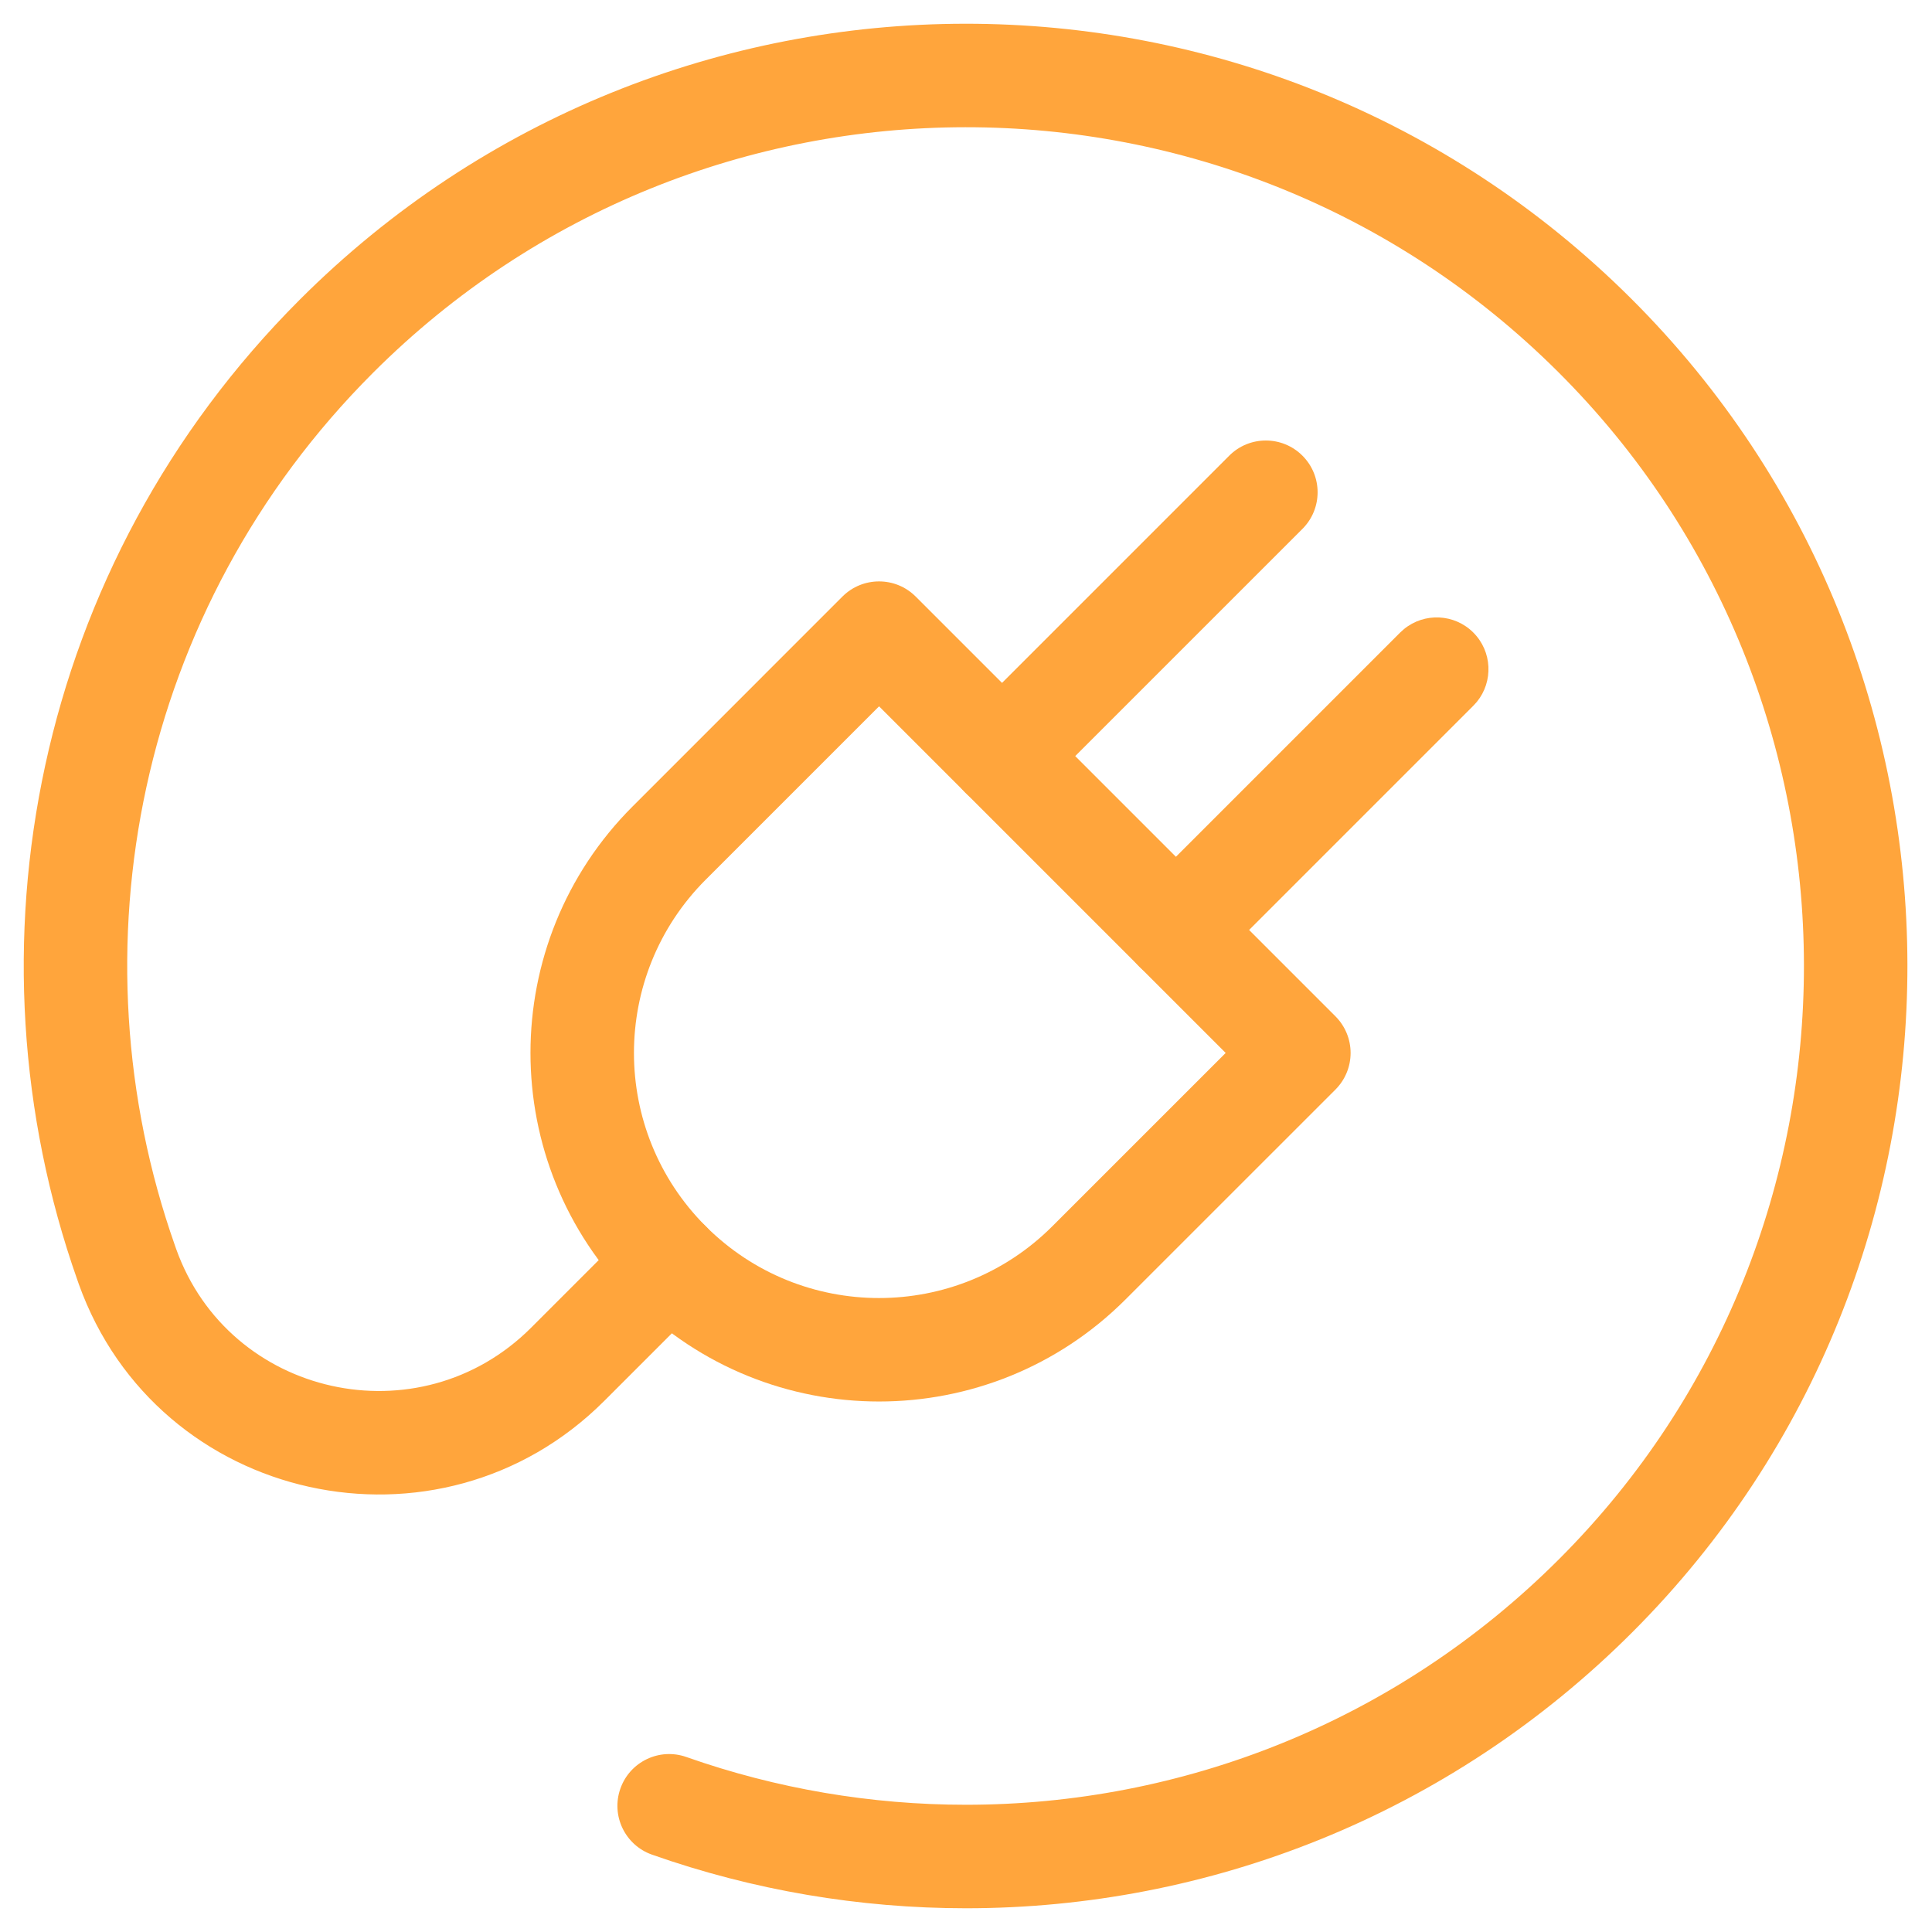
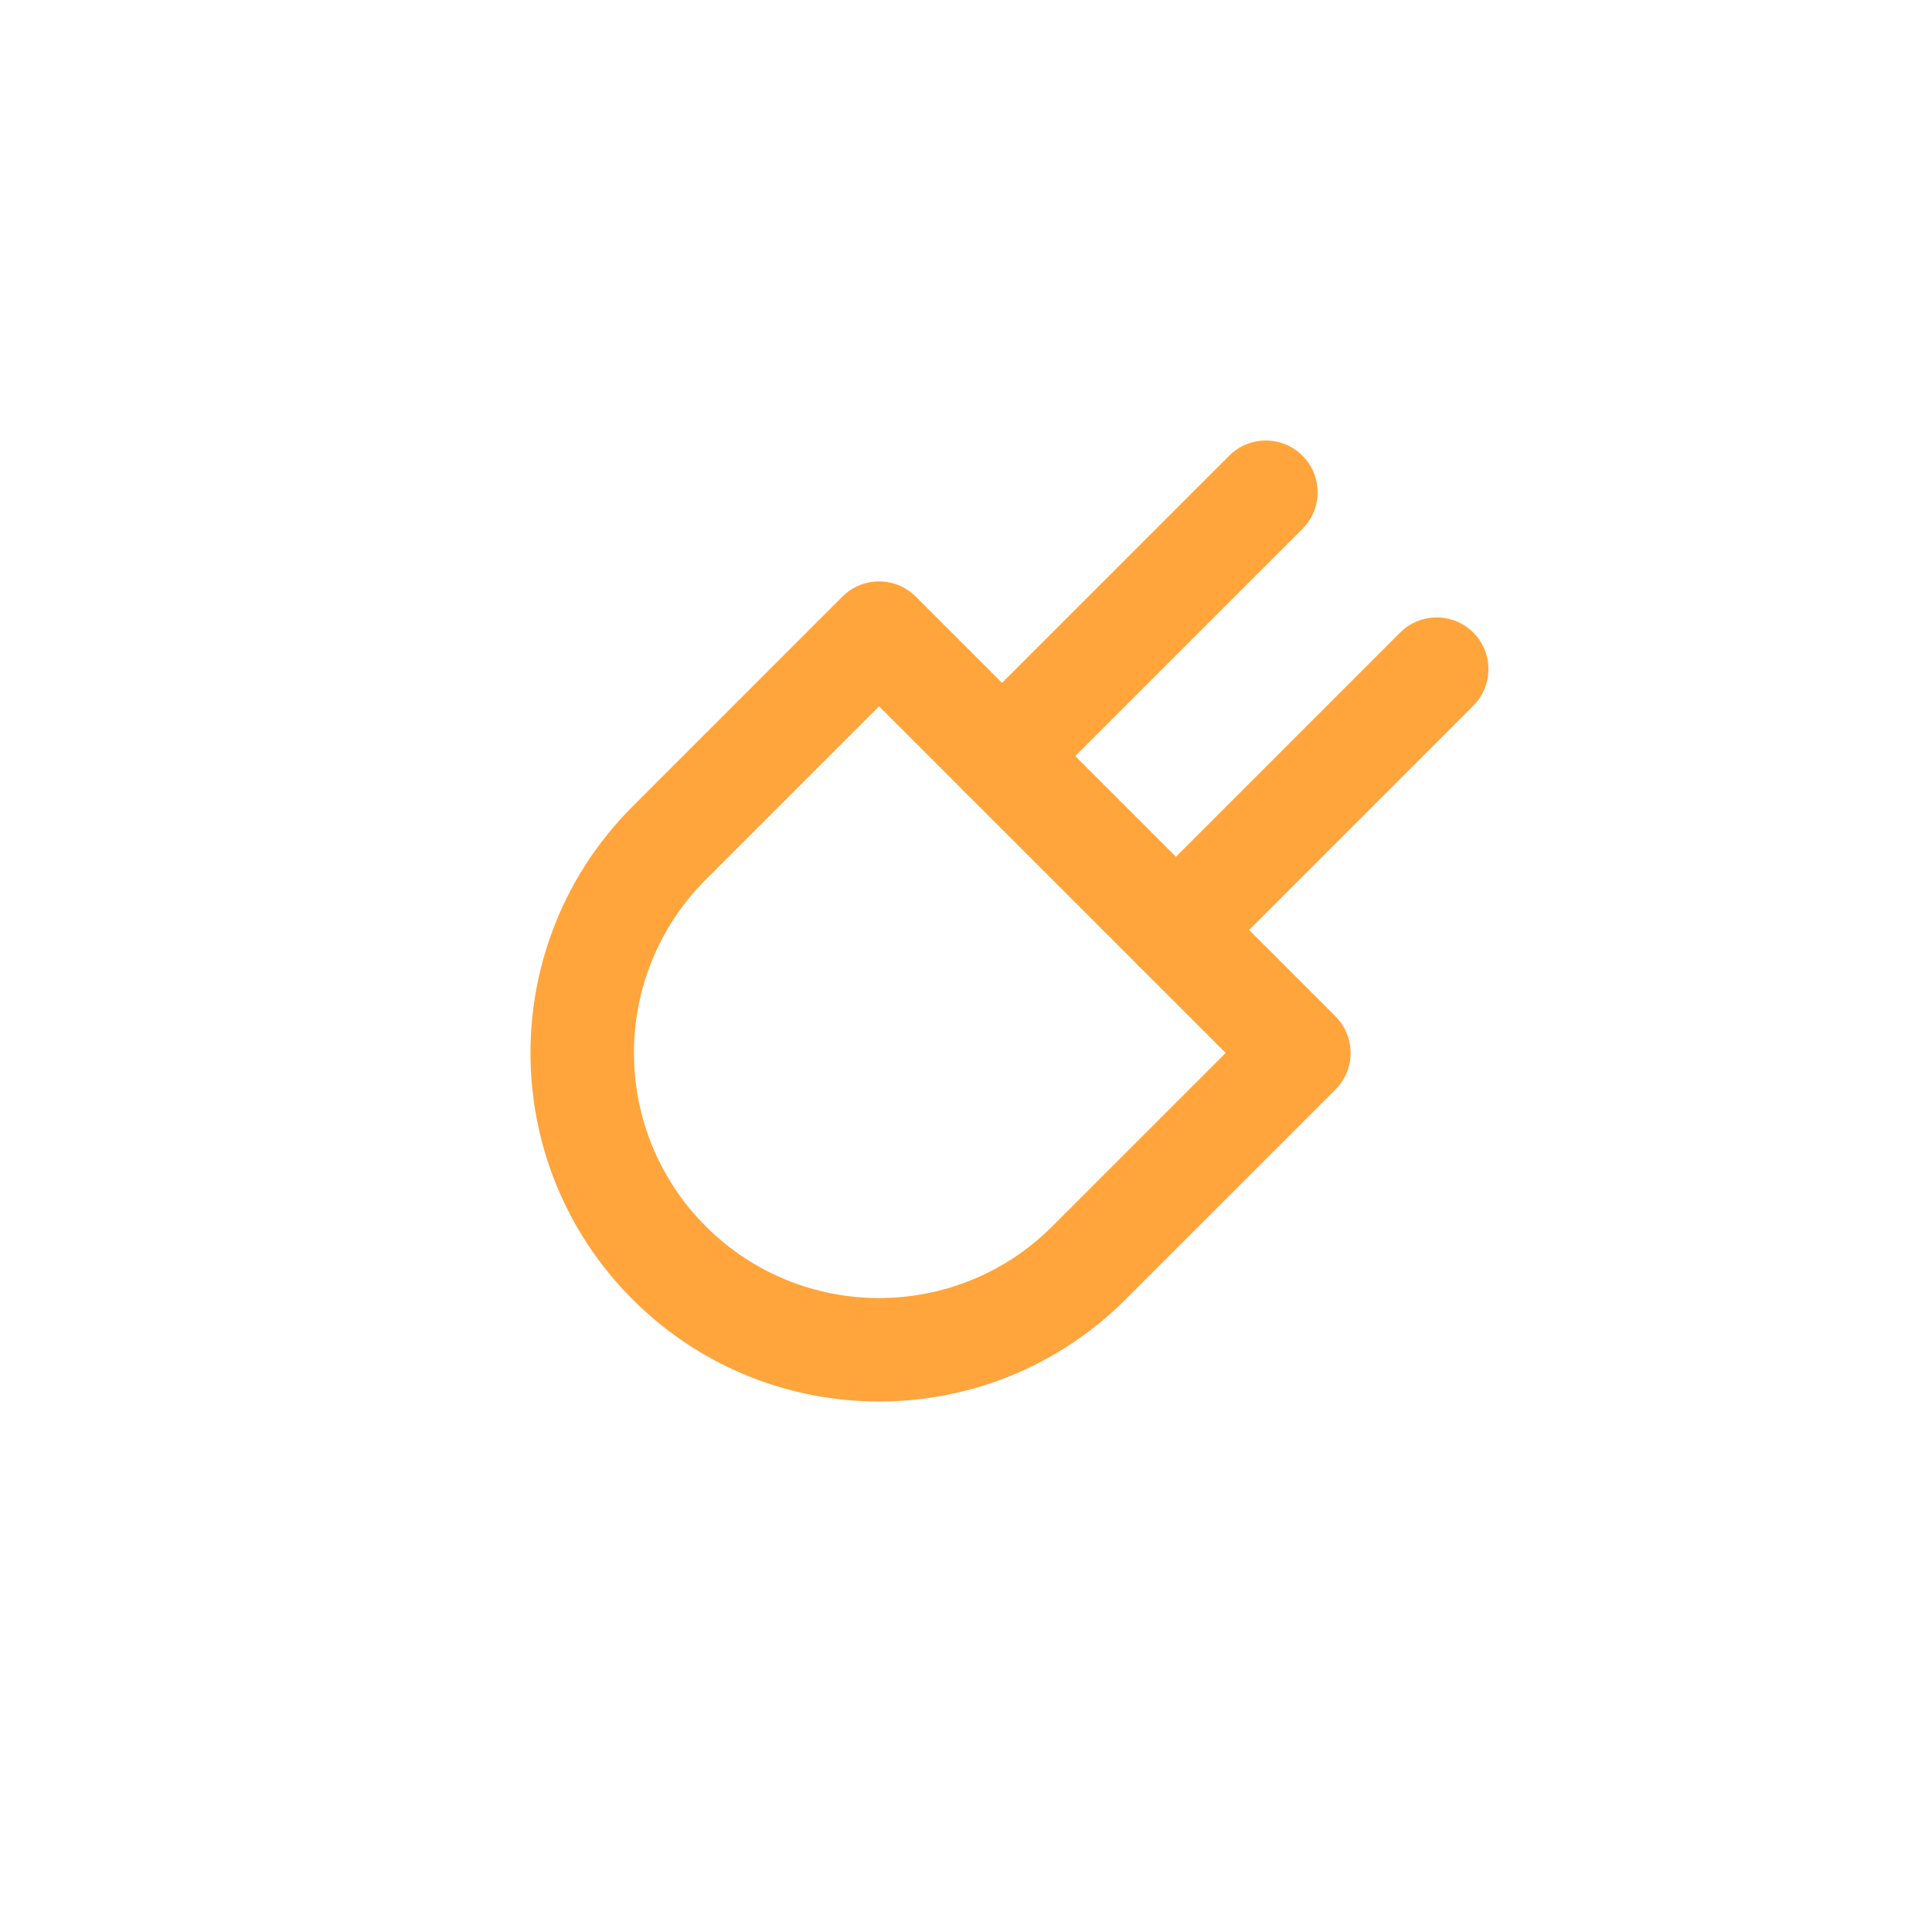
<svg xmlns="http://www.w3.org/2000/svg" width="56" height="56" viewBox="0 0 56 56" fill="none">
-   <path d="M28 55.312C34.993 55.312 41.992 52.641 47.326 47.299C57.961 36.649 57.938 19.274 47.276 8.651C36.607 -1.978 19.342 -1.966 8.688 8.687C1.001 16.374 -1.144 27.499 2.243 37.103L2.244 37.106L2.281 37.212L2.282 37.215C4.566 43.601 12.736 45.384 17.516 40.605L20.456 37.665C21.042 37.079 21.042 36.13 20.456 35.544C19.87 34.958 18.921 34.958 18.335 35.544L15.395 38.484C12.156 41.723 6.642 40.496 5.107 36.205L5.071 36.102C2.055 27.547 3.97 17.647 10.809 10.809C20.292 1.325 35.662 1.314 45.159 10.776C54.647 20.229 54.667 35.702 45.204 45.179C40.455 49.934 34.23 52.312 28 52.312C25.255 52.312 22.511 51.85 19.895 50.928C19.113 50.652 18.257 51.063 17.982 51.844C17.706 52.625 18.116 53.481 18.896 53.757C21.837 54.794 24.919 55.312 28 55.312Z" fill="#FFA53C" />
  <path d="M18.336 37.664C22.282 41.61 28.679 41.61 32.625 37.664L38.709 31.581C38.99 31.3 39.148 30.918 39.148 30.52C39.148 30.122 38.99 29.74 38.709 29.459L26.541 17.291C25.955 16.706 25.005 16.706 24.419 17.291L18.336 23.375C14.389 27.321 14.39 33.718 18.336 37.664ZM30.503 35.543C27.729 38.318 23.23 38.318 20.456 35.544C17.682 32.77 17.682 28.271 20.457 25.496L25.48 20.473L35.527 30.52L30.503 35.543Z" fill="#FFA53C" />
  <path d="M37.752 15.33C38.338 14.744 38.338 13.794 37.752 13.208C37.166 12.622 36.215 12.622 35.63 13.208L37.752 15.33ZM27.983 22.977C28.569 23.562 29.519 23.562 30.104 22.977L37.752 15.33L35.63 13.208L27.983 20.855C27.398 21.441 27.398 22.391 27.983 22.977Z" fill="#FFA53C" />
  <path d="M33.023 28.017C33.609 28.602 34.559 28.602 35.145 28.017L42.705 20.456L42.808 20.343C43.288 19.754 43.254 18.884 42.705 18.335C42.156 17.786 41.286 17.752 40.697 18.233L40.584 18.335L33.023 25.896C32.438 26.481 32.438 27.431 33.023 28.017Z" fill="#FFA53C" />
</svg>